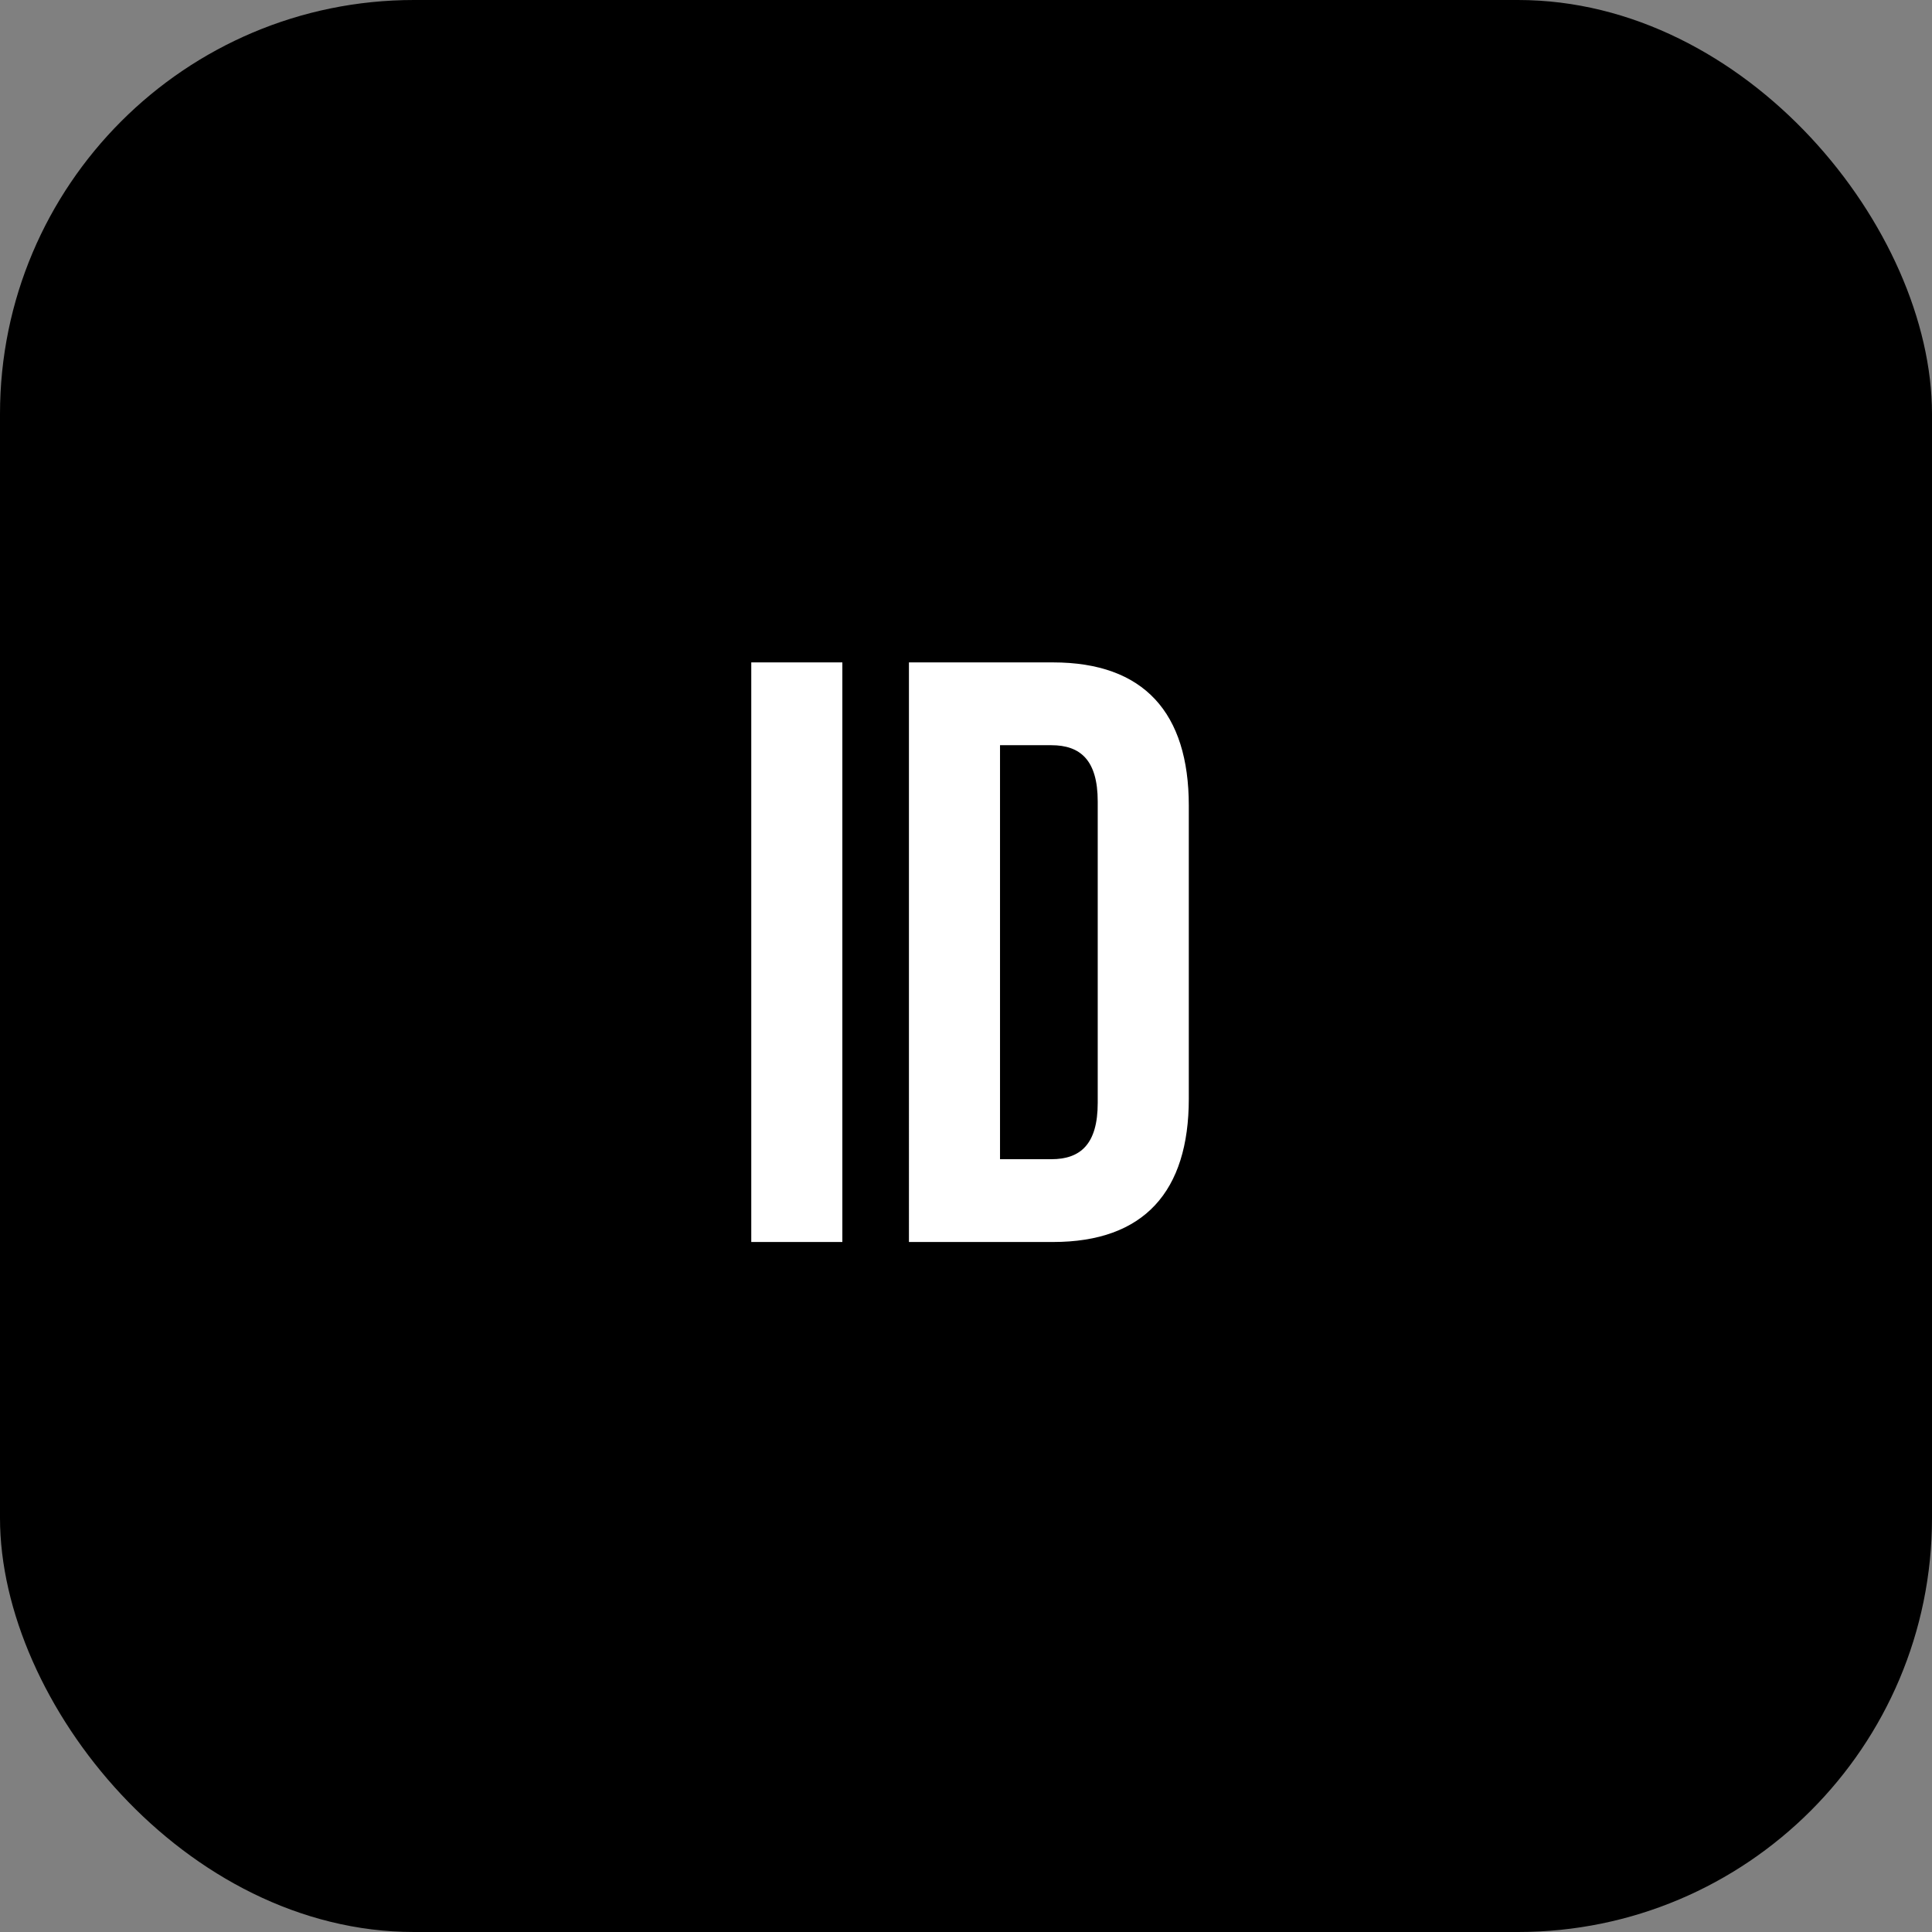
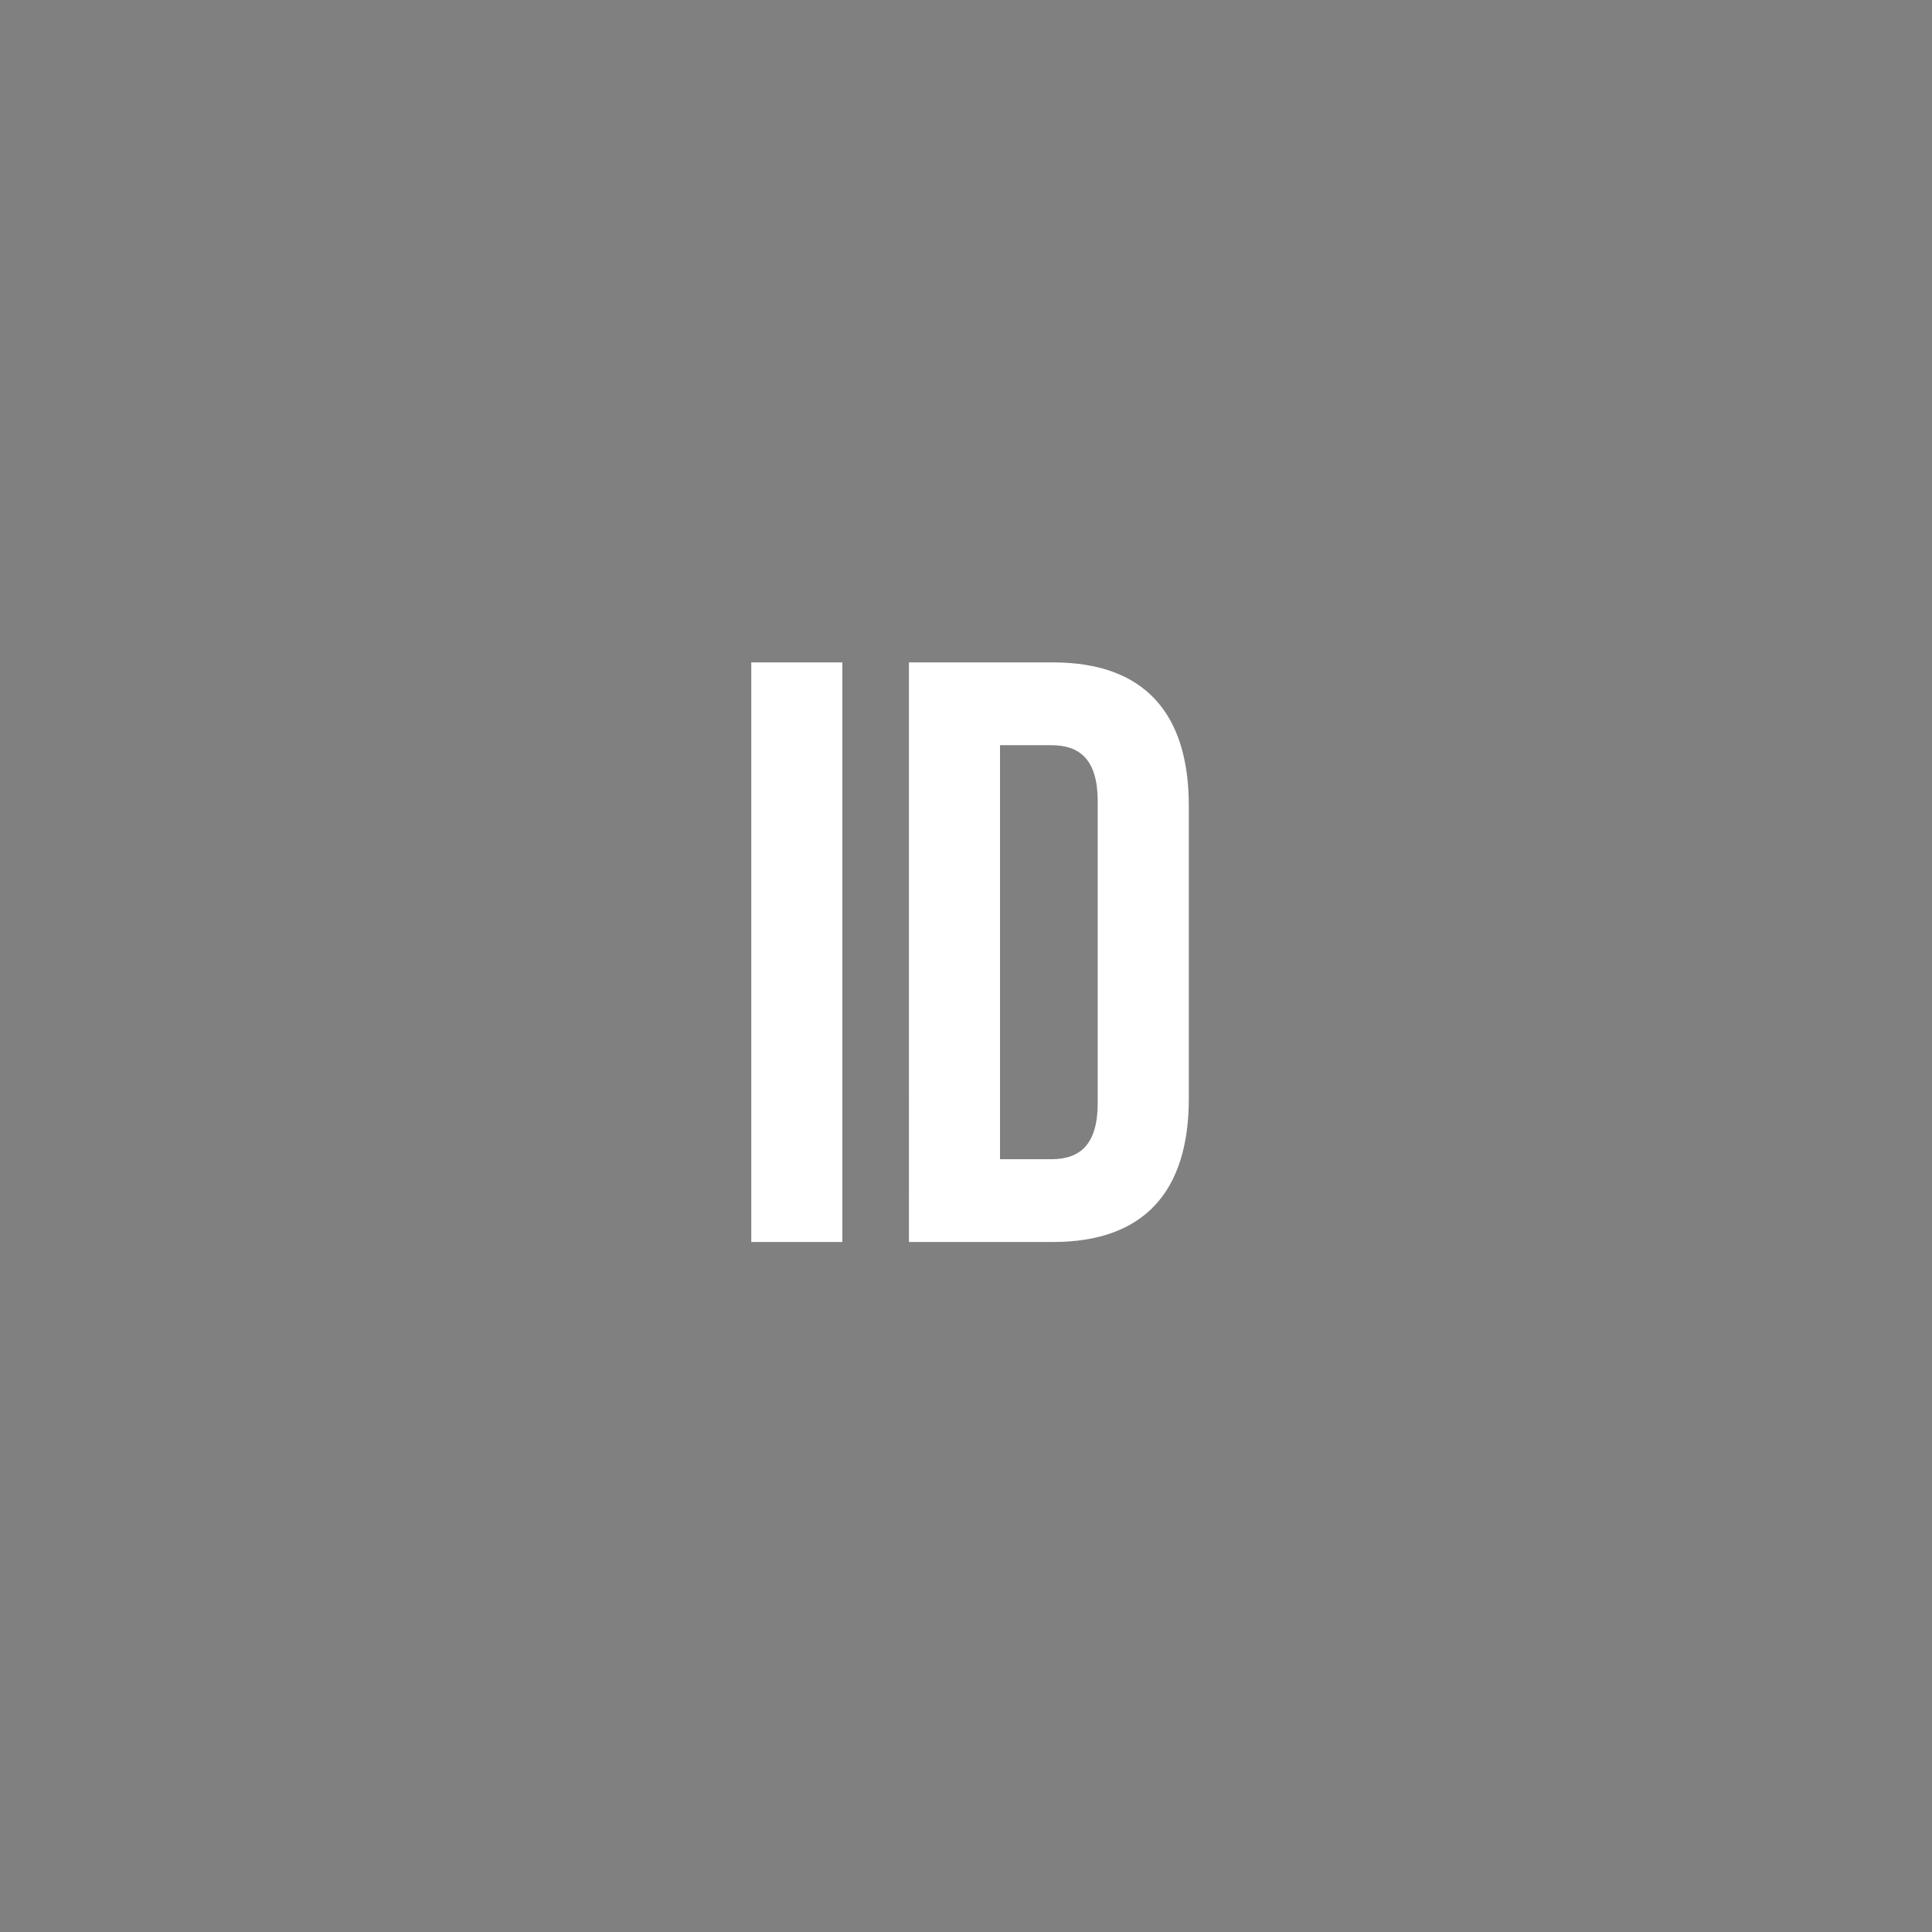
<svg xmlns="http://www.w3.org/2000/svg" width="28" height="28" fill="none">
  <rect width="100%" height="100%" fill="#808080" stroke="none" />
-   <rect width="28" height="28" rx="6" fill="#000" />
  <path d="M10.888 18V9.6h1.32V18h-1.32Zm2.285 0V9.6h2.088c1.32 0 1.968.732 1.968 2.076v4.248c0 1.344-.648 2.076-1.968 2.076h-2.088Zm2.064-7.2h-.744v6h.744c.42 0 .672-.216.672-.816v-4.368c0-.6-.252-.816-.672-.816Z" fill="#fff" />
</svg>